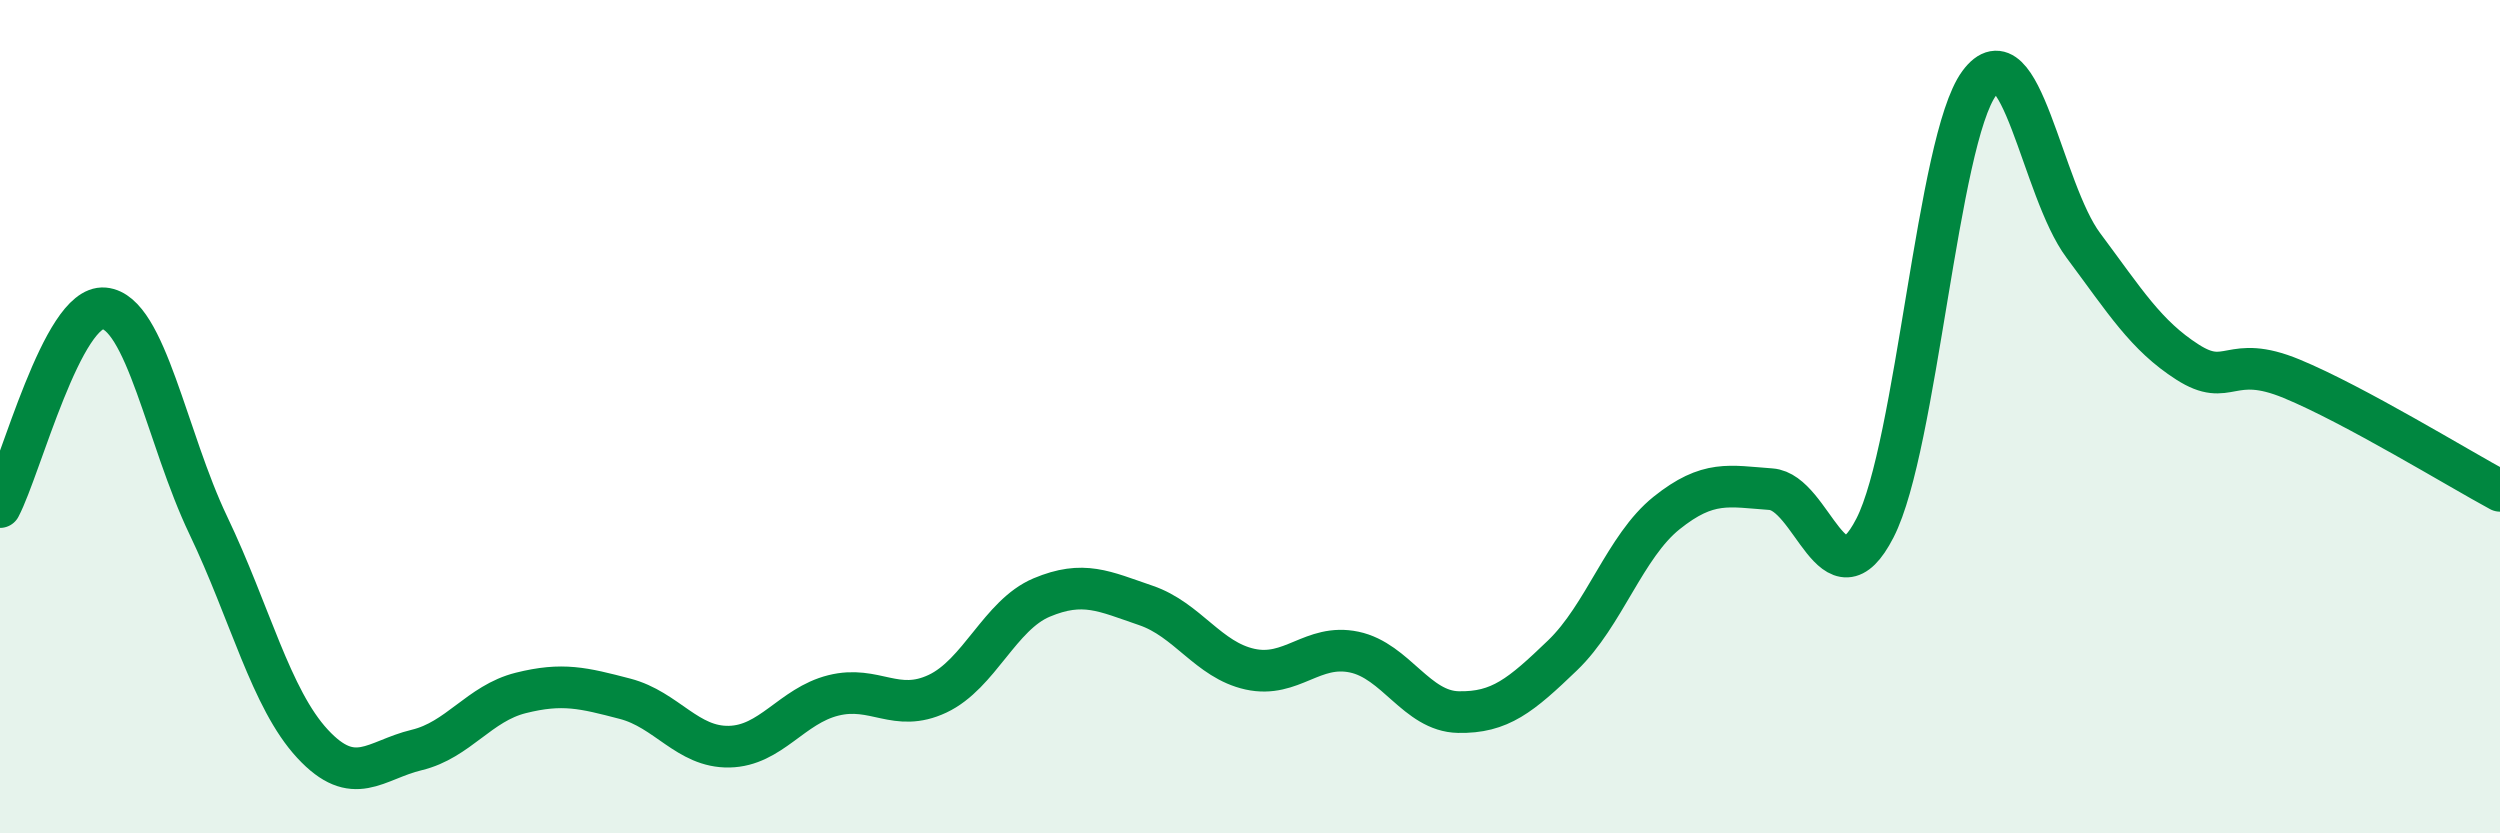
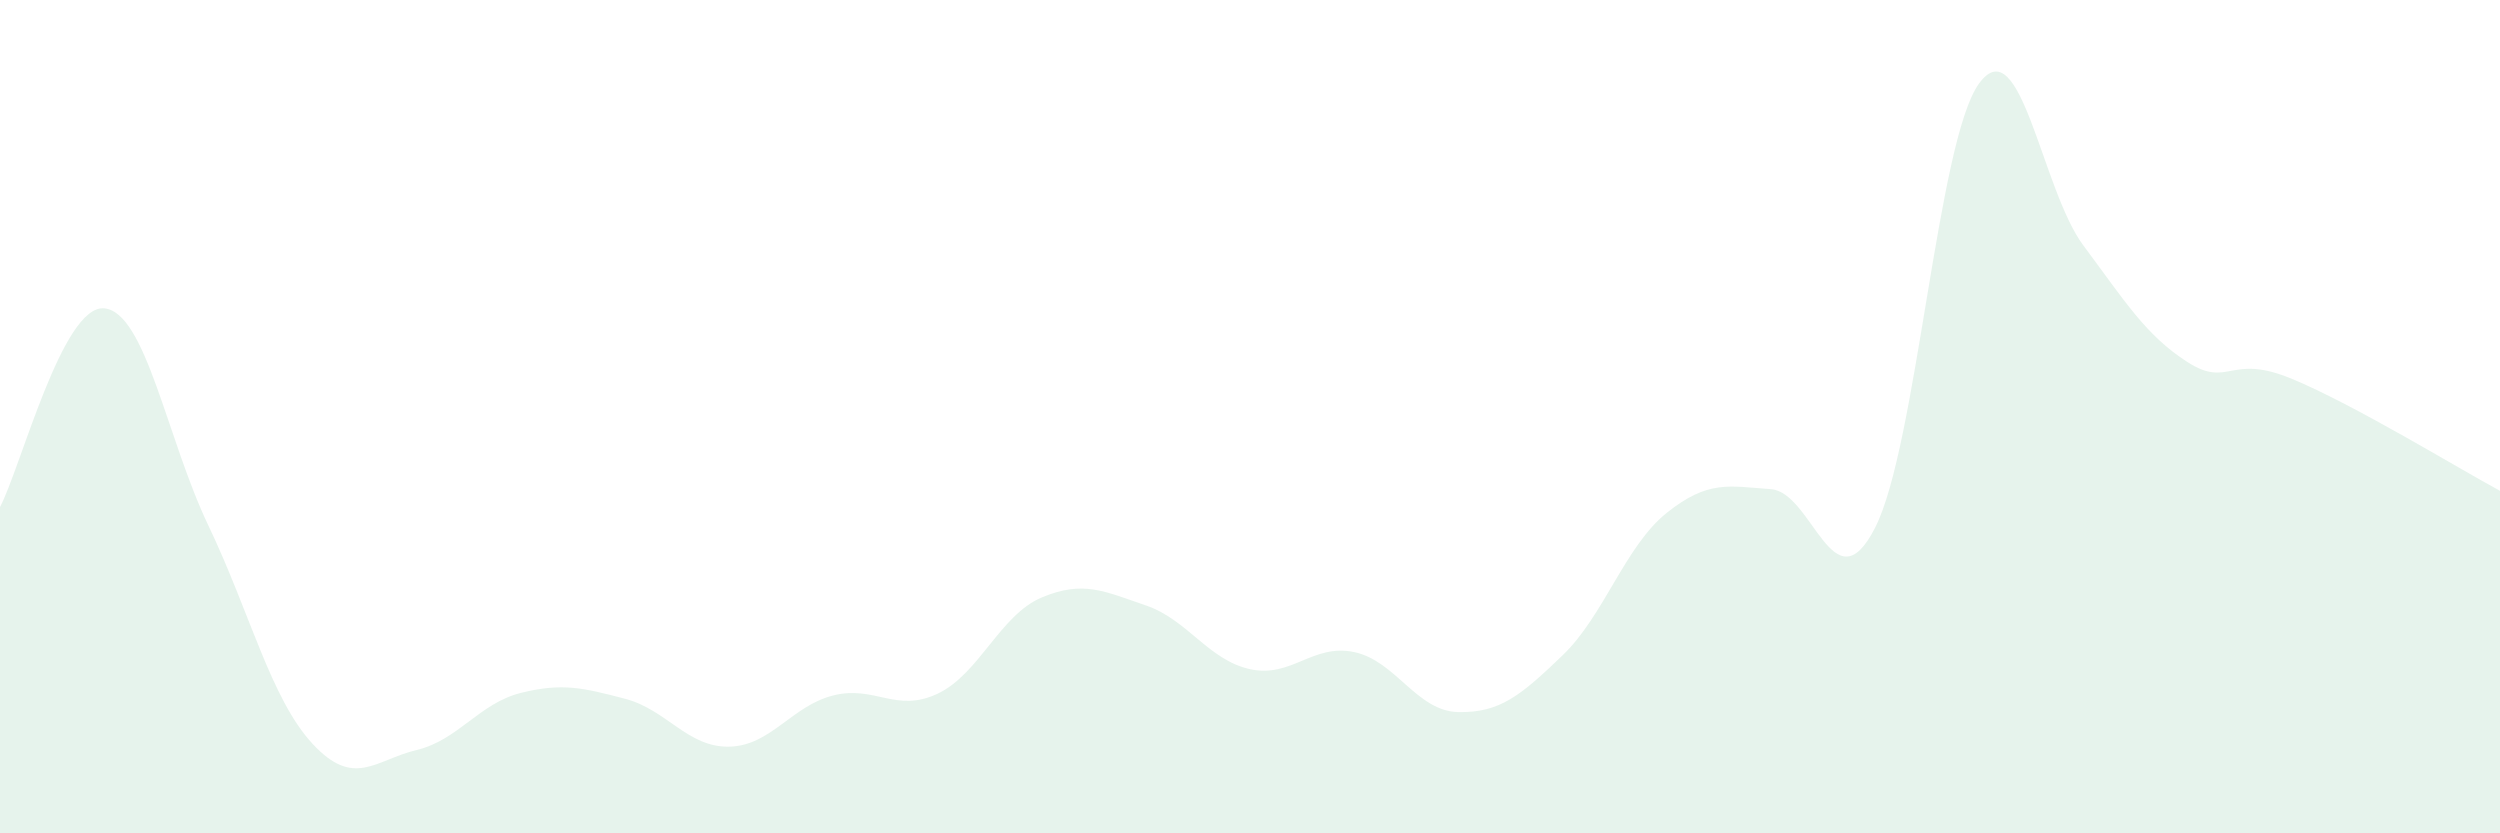
<svg xmlns="http://www.w3.org/2000/svg" width="60" height="20" viewBox="0 0 60 20">
  <path d="M 0,12.17 C 0.5,11.22 1.5,7.31 2.5,7.4 C 3.5,7.49 4,10.52 5,12.61 C 6,14.7 6.5,16.77 7.5,17.85 C 8.5,18.93 9,18.24 10,18 C 11,17.76 11.5,16.88 12.5,16.63 C 13.5,16.38 14,16.51 15,16.77 C 16,17.03 16.5,17.94 17.5,17.92 C 18.5,17.9 19,16.94 20,16.69 C 21,16.44 21.5,17.12 22.5,16.65 C 23.5,16.18 24,14.76 25,14.34 C 26,13.92 26.5,14.19 27.5,14.53 C 28.5,14.87 29,15.84 30,16.06 C 31,16.28 31.5,15.44 32.5,15.65 C 33.5,15.86 34,17.07 35,17.09 C 36,17.11 36.5,16.69 37.5,15.73 C 38.5,14.77 39,13.11 40,12.31 C 41,11.51 41.5,11.67 42.5,11.74 C 43.5,11.81 44,14.62 45,12.67 C 46,10.72 46.5,3.36 47.5,2 C 48.5,0.64 49,4.55 50,5.89 C 51,7.23 51.5,8.05 52.5,8.69 C 53.5,9.33 53.5,8.47 55,9.09 C 56.5,9.71 59,11.24 60,11.78L60 20L0 20Z" fill="#008740" opacity="0.1" stroke-linecap="round" stroke-linejoin="round" />
-   <path d="M 0,12.17 C 0.5,11.22 1.5,7.31 2.5,7.4 C 3.5,7.49 4,10.52 5,12.61 C 6,14.7 6.5,16.77 7.5,17.85 C 8.5,18.93 9,18.24 10,18 C 11,17.76 11.5,16.88 12.5,16.63 C 13.5,16.38 14,16.51 15,16.77 C 16,17.03 16.5,17.94 17.5,17.92 C 18.5,17.9 19,16.94 20,16.69 C 21,16.44 21.5,17.12 22.5,16.65 C 23.5,16.18 24,14.76 25,14.34 C 26,13.92 26.5,14.19 27.5,14.53 C 28.5,14.87 29,15.84 30,16.06 C 31,16.28 31.5,15.44 32.5,15.65 C 33.5,15.86 34,17.07 35,17.09 C 36,17.11 36.5,16.69 37.5,15.73 C 38.5,14.77 39,13.11 40,12.31 C 41,11.51 41.5,11.67 42.5,11.74 C 43.5,11.81 44,14.62 45,12.67 C 46,10.72 46.5,3.36 47.5,2 C 48.5,0.64 49,4.55 50,5.89 C 51,7.23 51.5,8.05 52.5,8.69 C 53.5,9.33 53.5,8.47 55,9.09 C 56.5,9.71 59,11.24 60,11.78" stroke="#008740" stroke-width="1" fill="none" stroke-linecap="round" stroke-linejoin="round" />
</svg>